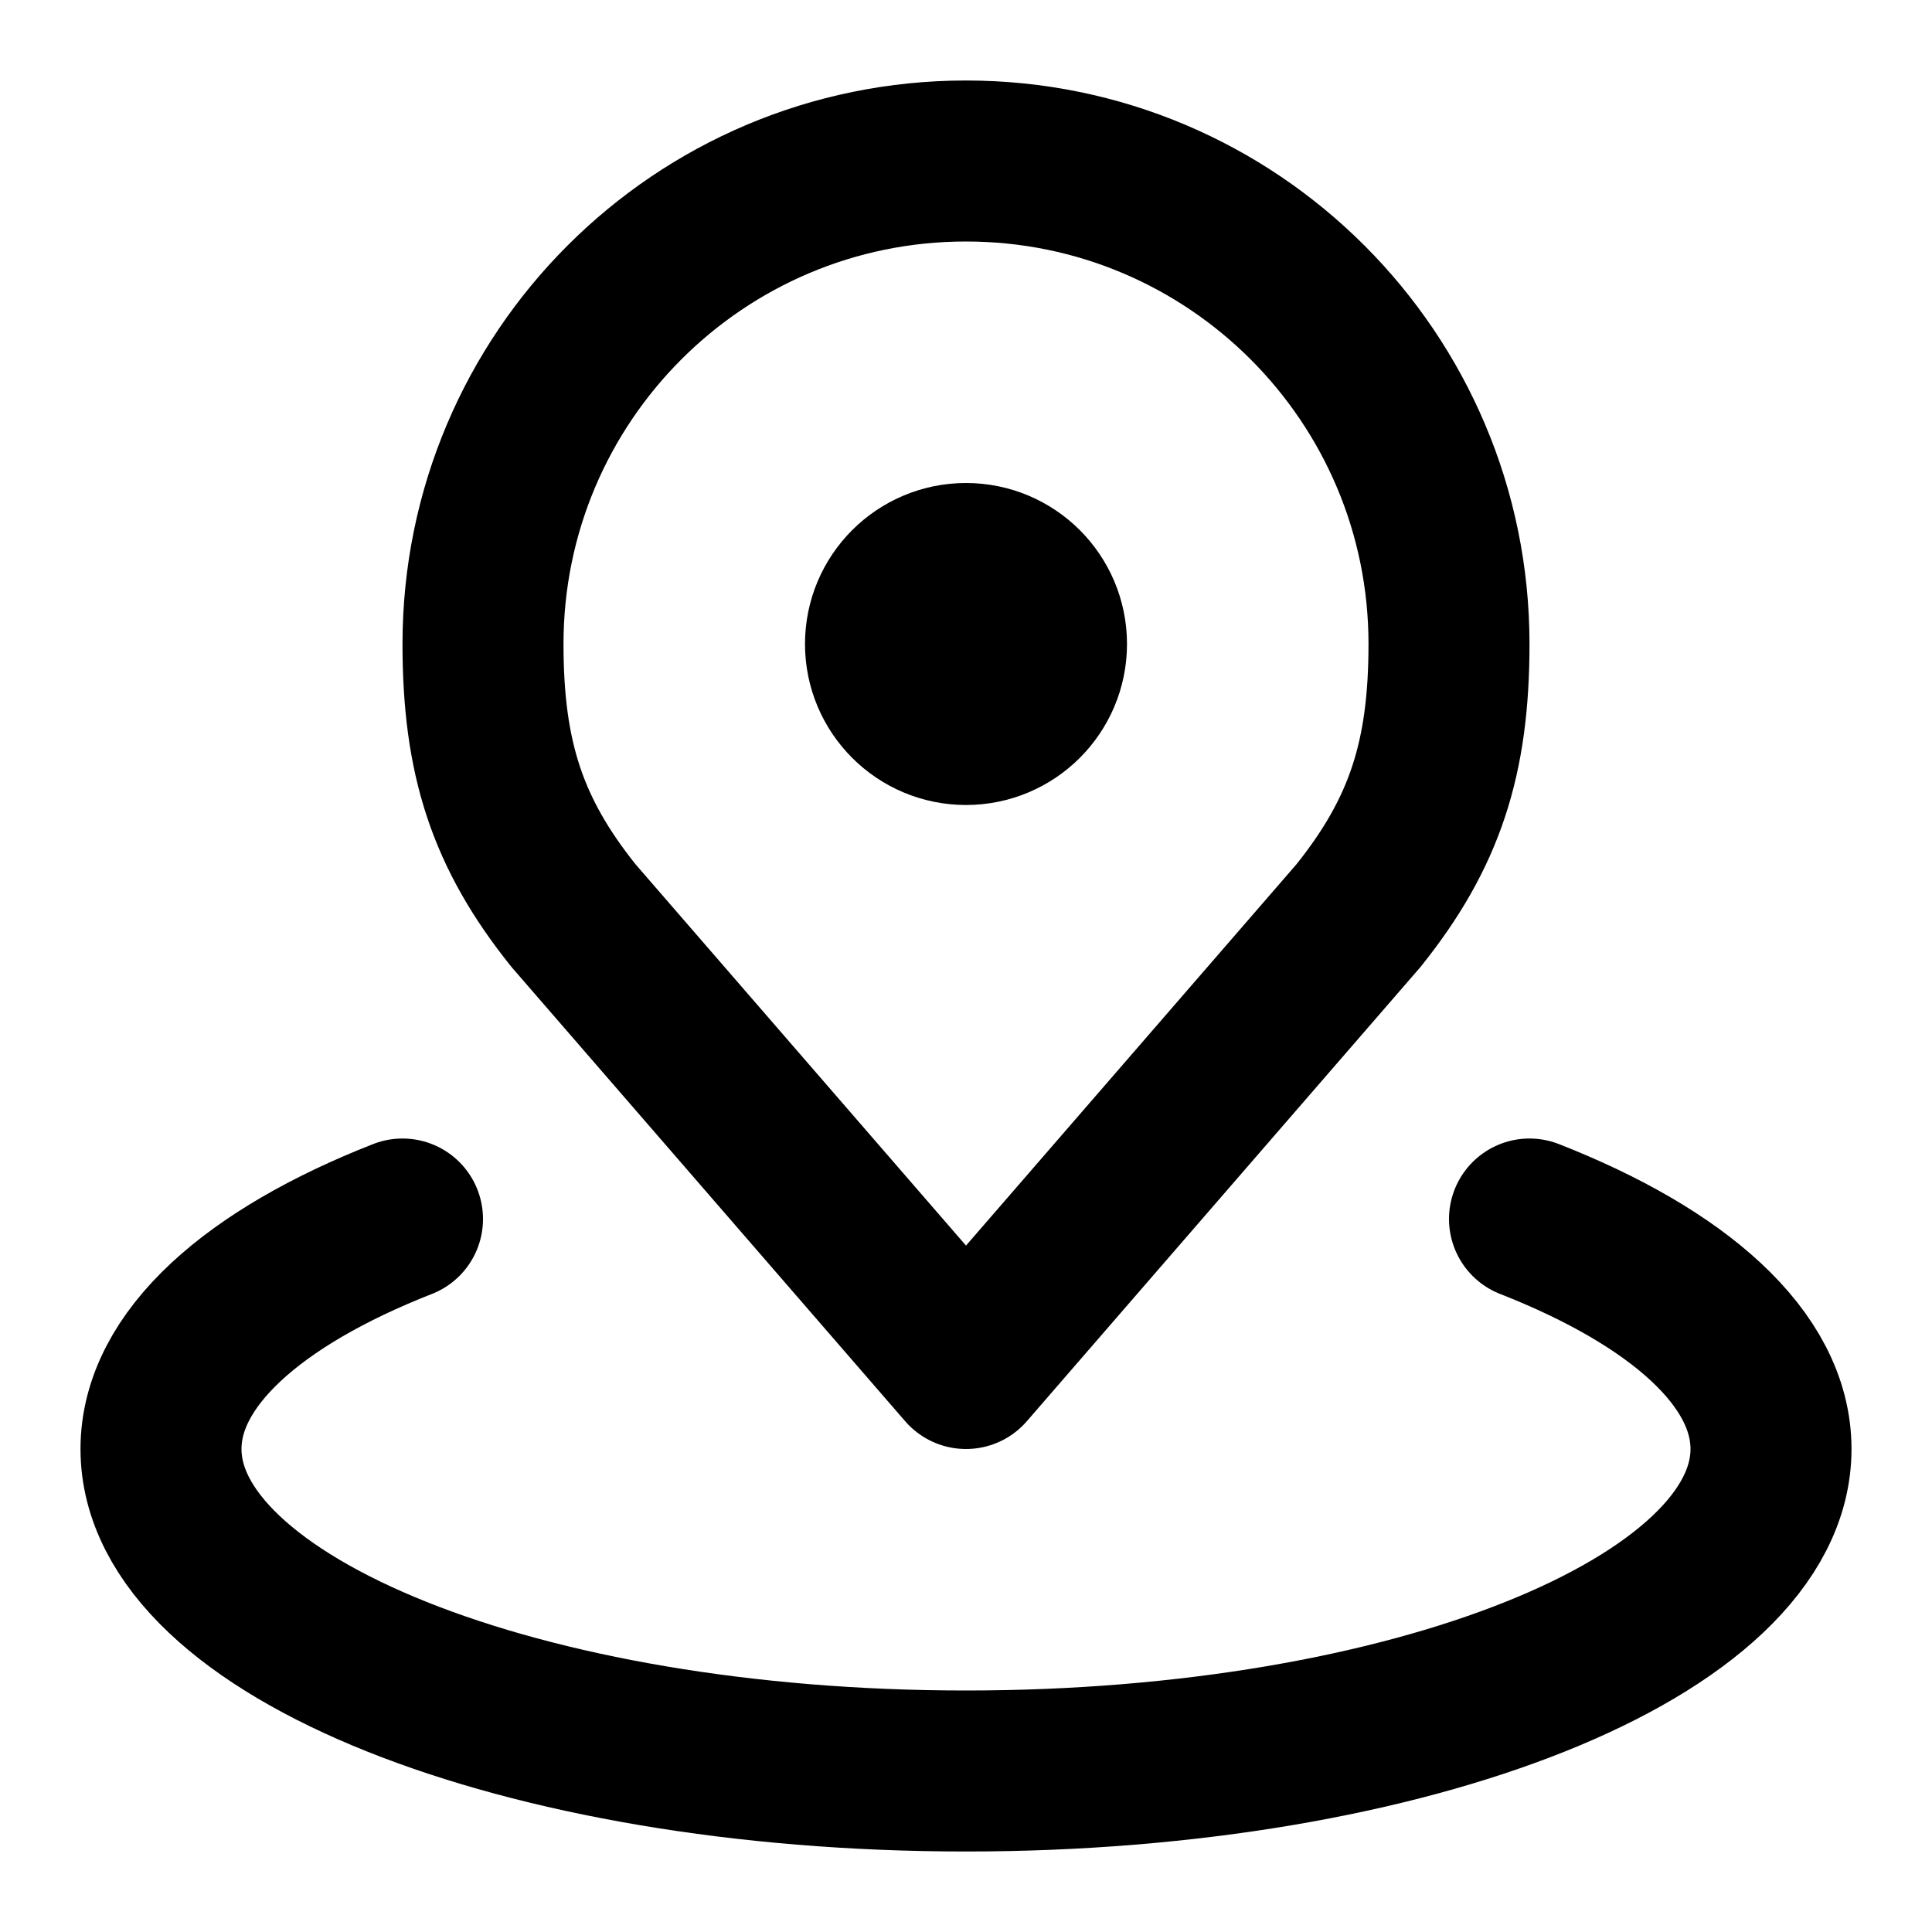
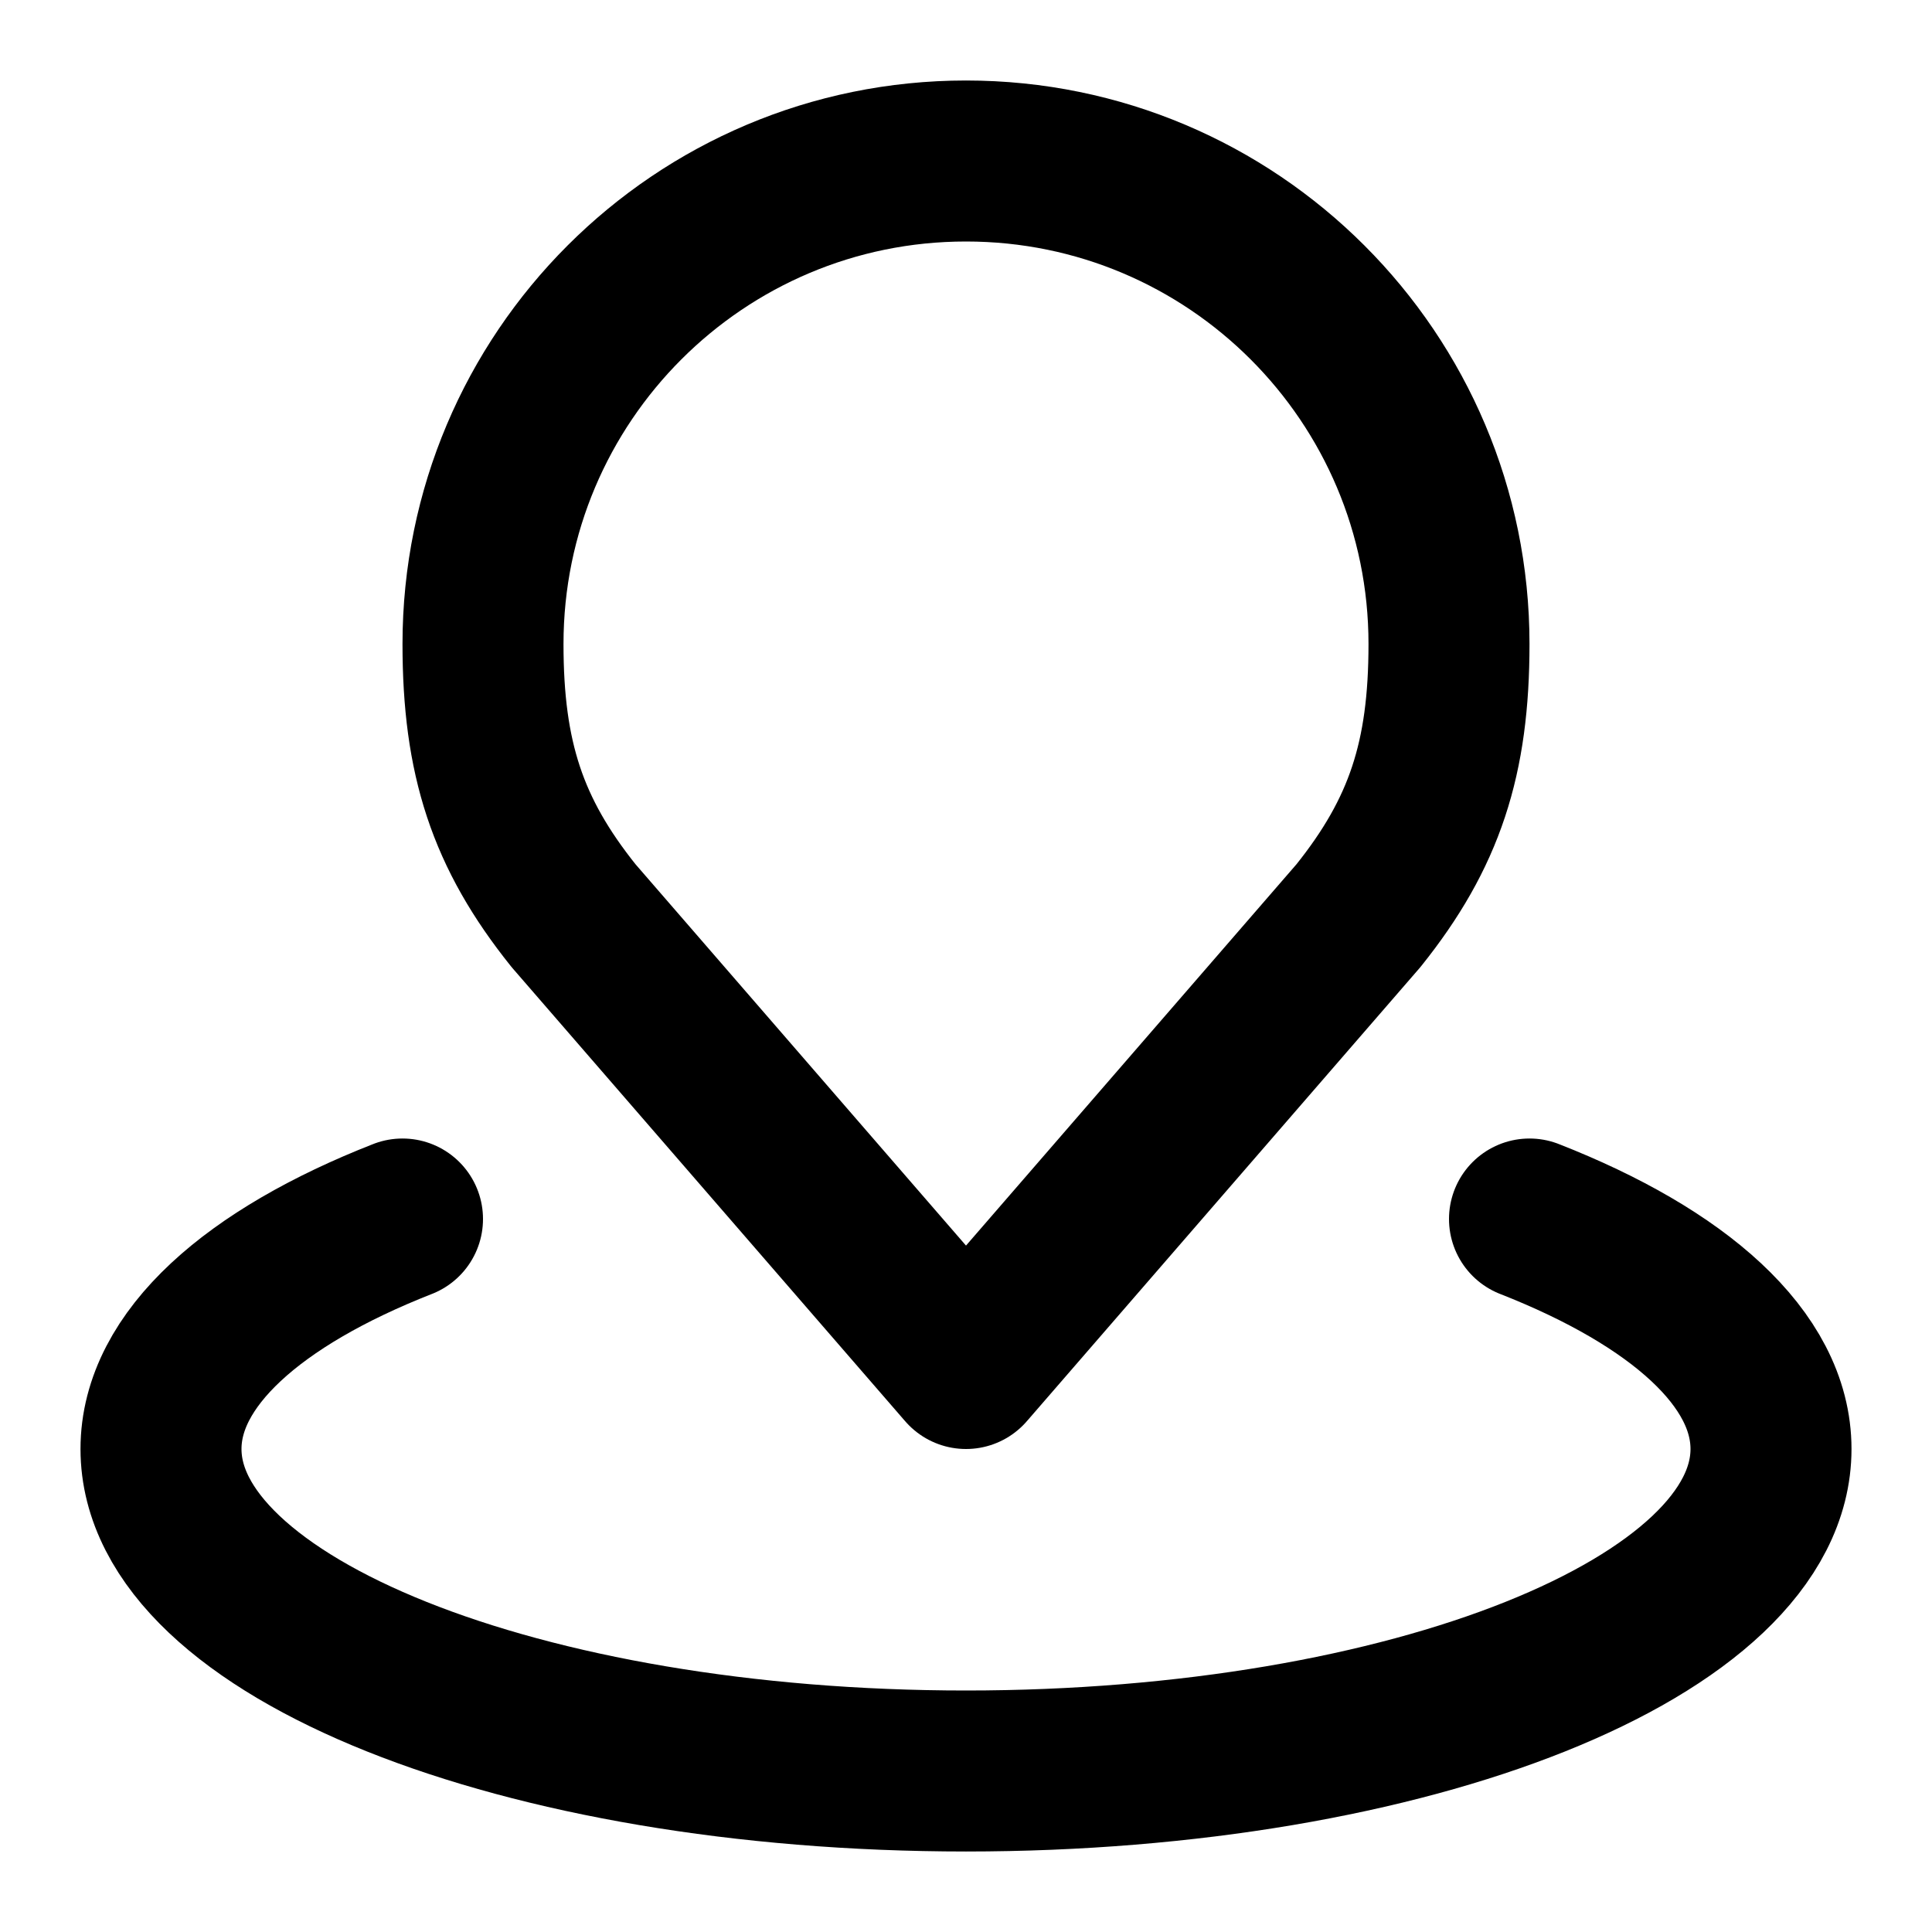
<svg xmlns="http://www.w3.org/2000/svg" width="24" height="24" viewBox="0 0 24 24" fill="none">
  <path d="M12 2C8.686 2 6 4.686 6 8C6 9.419 6.302 10.348 7.125 11.375L12 17L16.875 11.375C17.698 10.348 18 9.419 18 8C18 4.686 15.314 2 12 2Z" stroke="black" stroke-width="2" stroke-linecap="round" stroke-linejoin="round" />
  <path d="M5 15.143C3.149 15.869 2 16.881 2 18C2 20.209 6.477 22 12 22C17.523 22 22 20.209 22 18C22 16.881 20.851 15.869 19 15.143" stroke="black" stroke-width="2" stroke-linecap="round" stroke-linejoin="round" />
-   <circle cx="12" cy="8" r="1" stroke="black" stroke-width="2" stroke-linecap="round" stroke-linejoin="round" />
</svg>